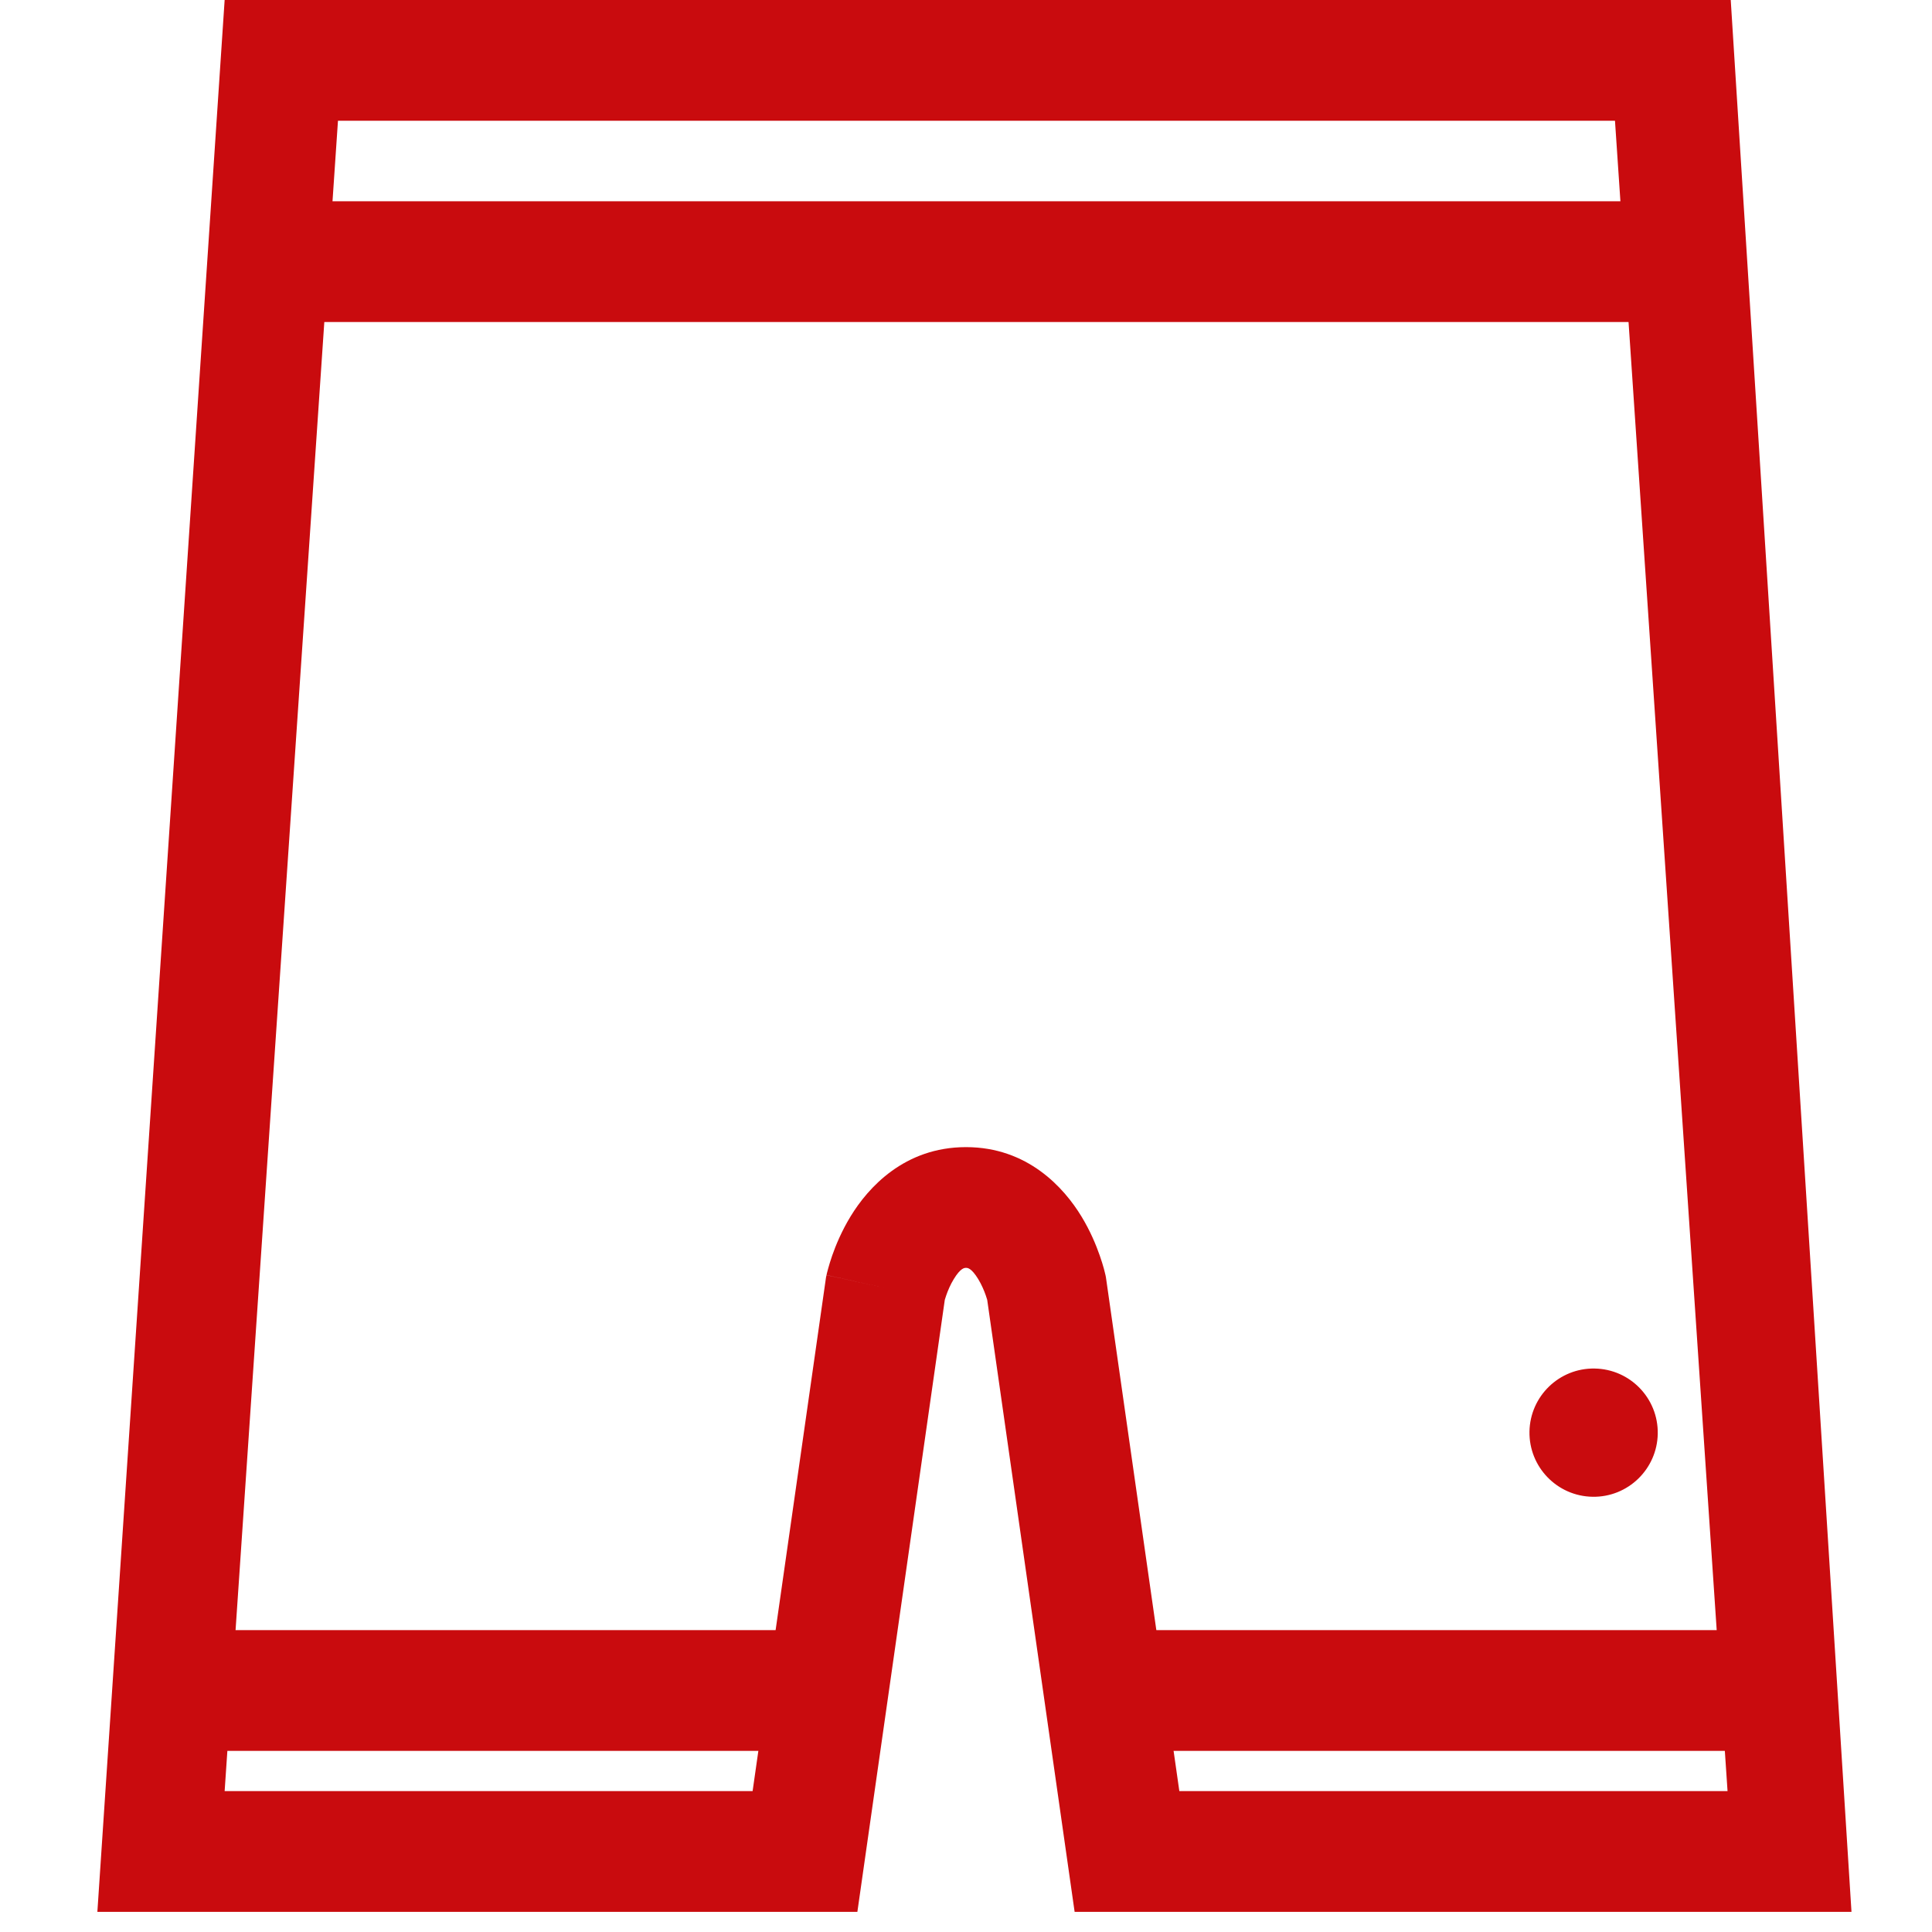
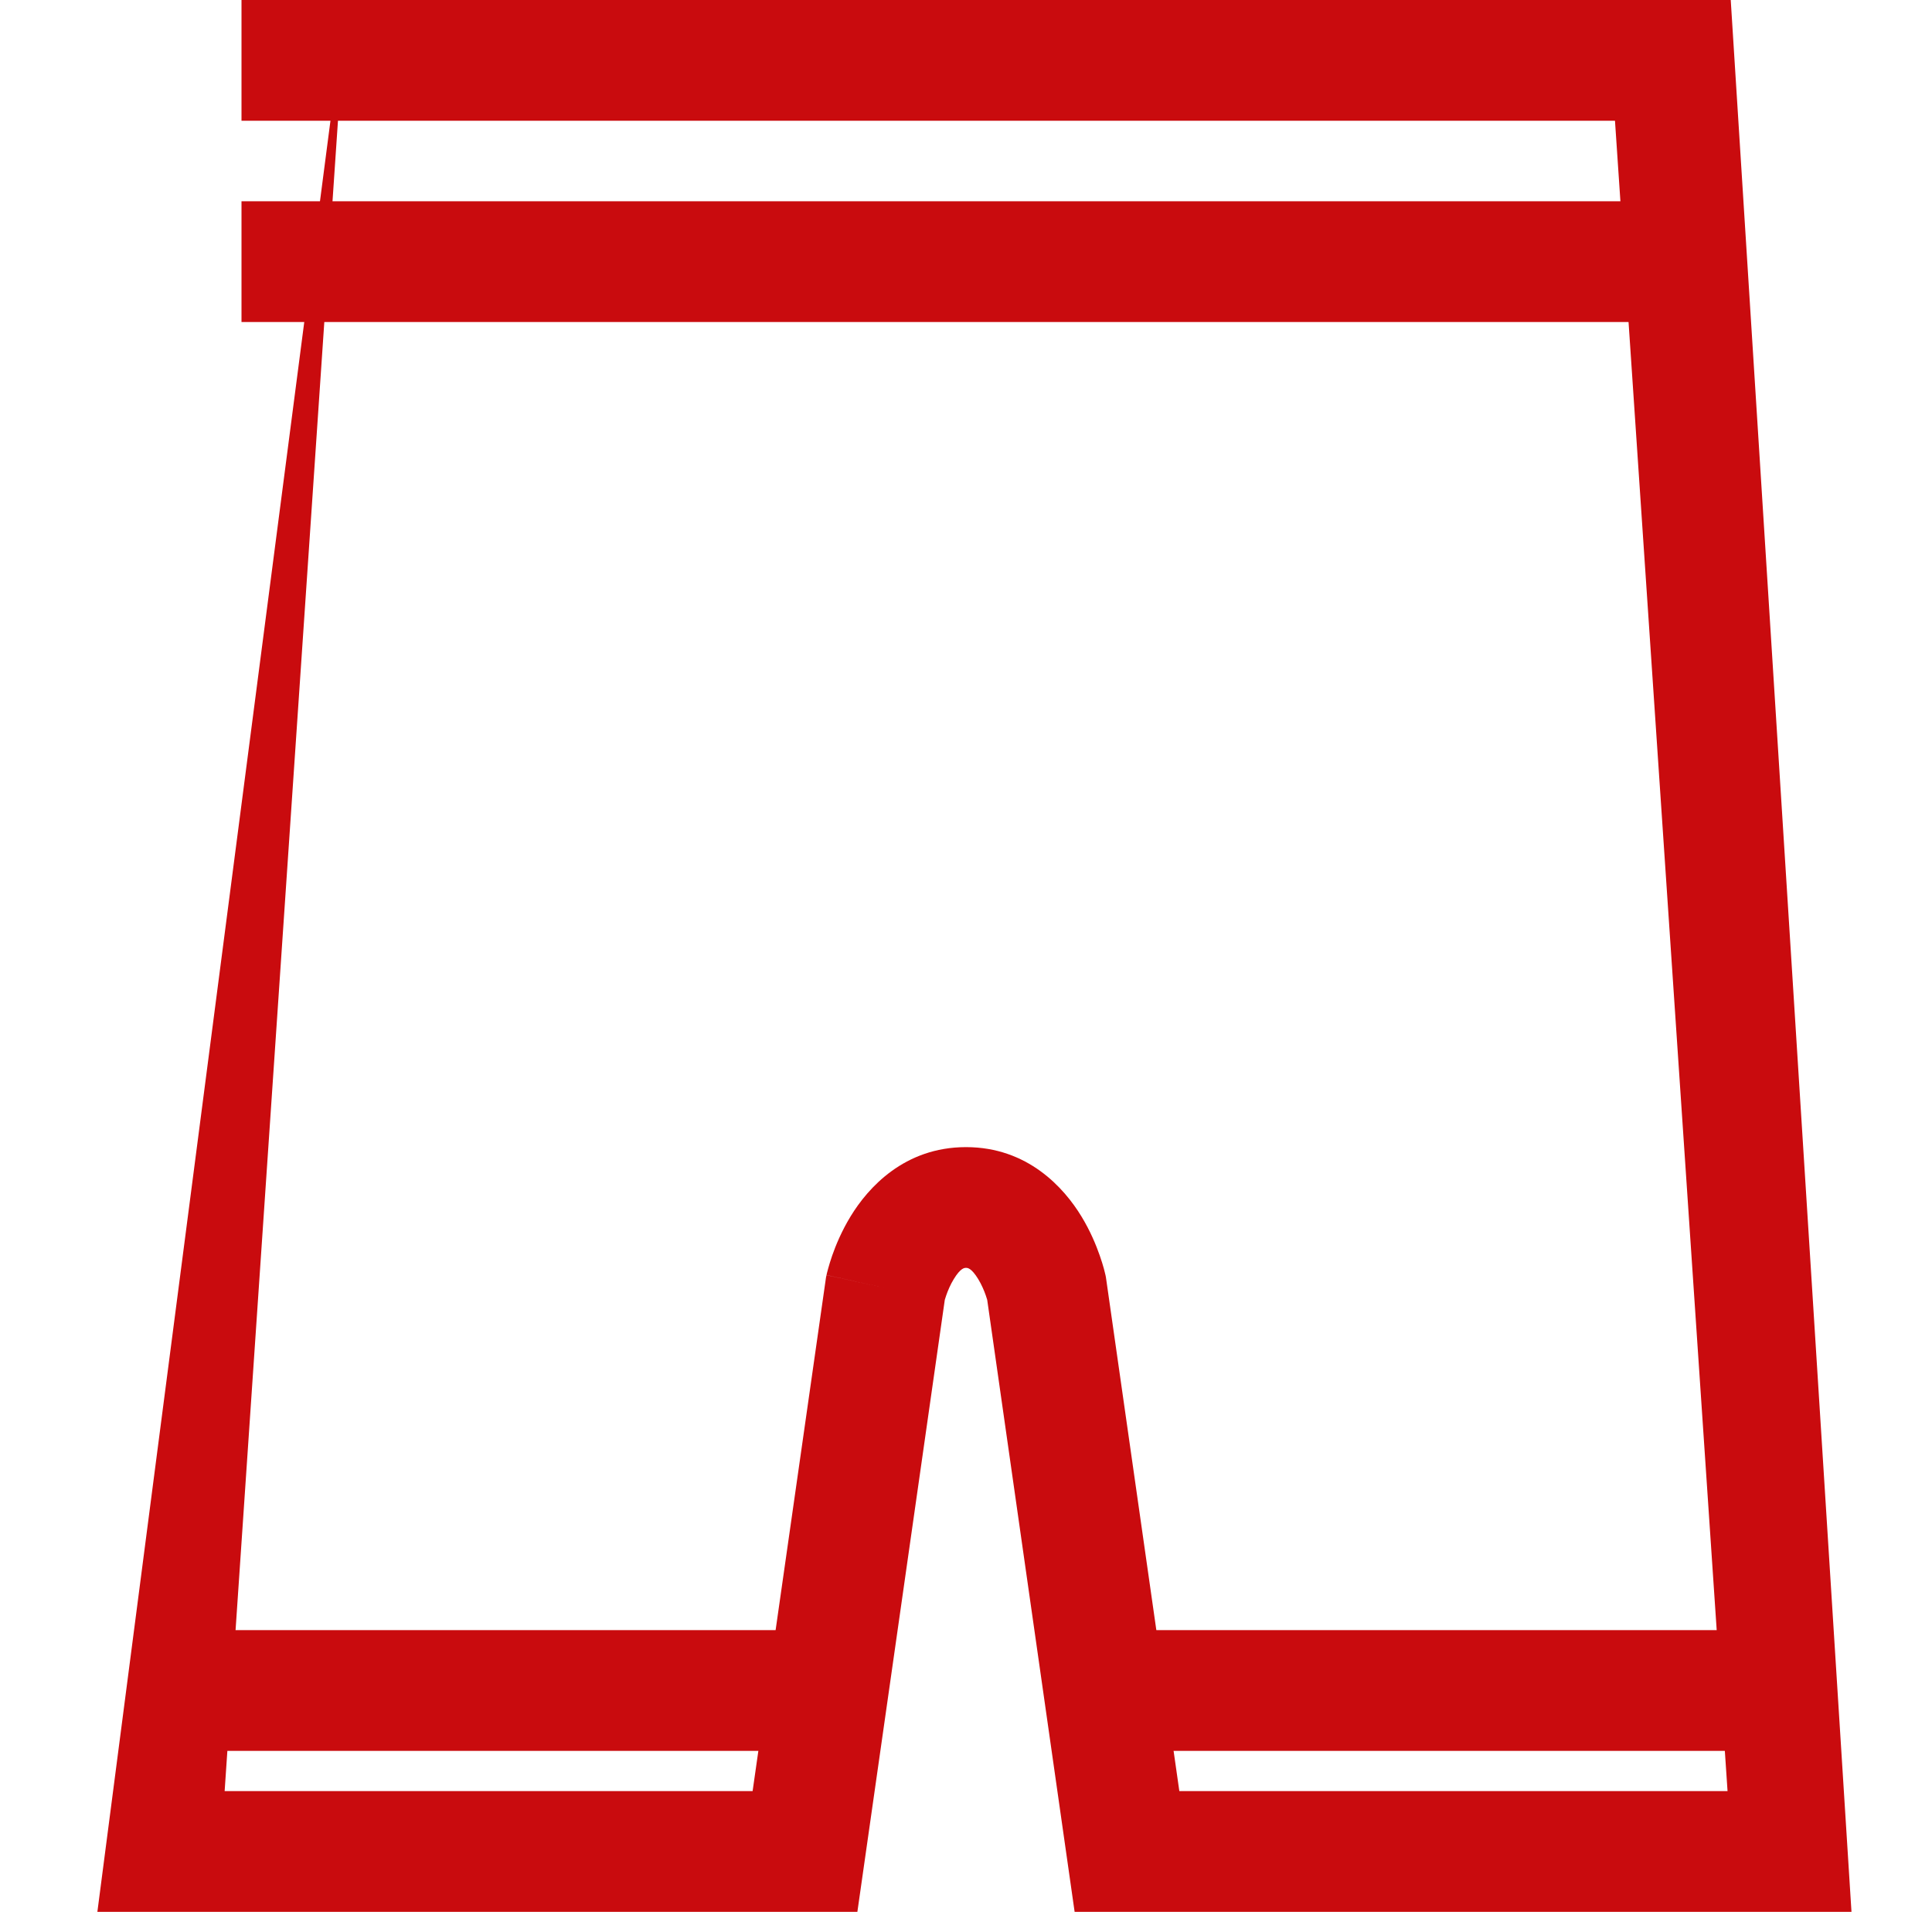
<svg xmlns="http://www.w3.org/2000/svg" width="40" height="40" viewBox="0 0 40 40" fill="none">
-   <path fill-rule="evenodd" clip-rule="evenodd" d="M4.651 37.083L7.167 0L4.651 5.24521e-05L2.016 39.583H17.751L19.561 26.911C19.567 26.889 19.577 26.857 19.591 26.818C19.626 26.718 19.677 26.596 19.746 26.484C19.889 26.248 19.971 26.25 19.997 26.25L20 26.25L20.003 26.25C20.029 26.25 20.11 26.248 20.254 26.484C20.322 26.596 20.374 26.718 20.409 26.818C20.422 26.857 20.432 26.889 20.439 26.911L22.249 39.583H38.333L37.083 19.792L35.833 0H33.268L35.767 37.083H24.417L22.897 26.445L22.888 26.4L21.666 26.667C22.888 26.4 22.888 26.4 22.888 26.4L22.887 26.396L22.886 26.391L22.883 26.38L22.876 26.351C22.871 26.328 22.863 26.299 22.854 26.264C22.835 26.195 22.807 26.103 22.769 25.994C22.695 25.782 22.575 25.488 22.389 25.183C22.03 24.594 21.279 23.75 20 23.75C18.721 23.75 17.97 24.594 17.611 25.183C17.425 25.488 17.304 25.782 17.23 25.994C17.192 26.103 17.165 26.195 17.146 26.264C17.136 26.299 17.129 26.328 17.123 26.351L17.116 26.38L17.114 26.391L17.113 26.396L17.112 26.398C17.112 26.398 17.112 26.4 18.333 26.667L17.112 26.4L17.102 26.445L15.582 37.083H4.651Z" fill="#C90B0E" />
+   <path fill-rule="evenodd" clip-rule="evenodd" d="M4.651 37.083L7.167 0L2.016 39.583H17.751L19.561 26.911C19.567 26.889 19.577 26.857 19.591 26.818C19.626 26.718 19.677 26.596 19.746 26.484C19.889 26.248 19.971 26.25 19.997 26.25L20 26.25L20.003 26.25C20.029 26.25 20.11 26.248 20.254 26.484C20.322 26.596 20.374 26.718 20.409 26.818C20.422 26.857 20.432 26.889 20.439 26.911L22.249 39.583H38.333L37.083 19.792L35.833 0H33.268L35.767 37.083H24.417L22.897 26.445L22.888 26.4L21.666 26.667C22.888 26.4 22.888 26.4 22.888 26.4L22.887 26.396L22.886 26.391L22.883 26.38L22.876 26.351C22.871 26.328 22.863 26.299 22.854 26.264C22.835 26.195 22.807 26.103 22.769 25.994C22.695 25.782 22.575 25.488 22.389 25.183C22.03 24.594 21.279 23.75 20 23.75C18.721 23.75 17.97 24.594 17.611 25.183C17.425 25.488 17.304 25.782 17.23 25.994C17.192 26.103 17.165 26.195 17.146 26.264C17.136 26.299 17.129 26.328 17.123 26.351L17.116 26.38L17.114 26.391L17.113 26.396L17.112 26.398C17.112 26.398 17.112 26.4 18.333 26.667L17.112 26.4L17.102 26.445L15.582 37.083H4.651Z" fill="#C90B0E" />
  <path fill-rule="evenodd" clip-rule="evenodd" d="M3.334 33.75H16.667V36.25H3.334V33.75ZM23.334 33.75H36.667V36.25H23.334V33.75Z" fill="#C90B0E" />
  <path fill-rule="evenodd" clip-rule="evenodd" d="M5 0H35V2.5H5V0Z" fill="#C90B0E" />
  <path fill-rule="evenodd" clip-rule="evenodd" d="M5 4.167H35V6.667H5V4.167Z" fill="#C90B0E" />
-   <path d="M33.016 28.334C32.283 28.321 31.679 28.906 31.666 29.639C31.654 30.373 32.239 30.977 32.972 30.989C33.705 31.002 34.309 30.416 34.322 29.684C34.334 28.95 33.749 28.346 33.016 28.334Z" fill="#C90B0E" />
</svg>